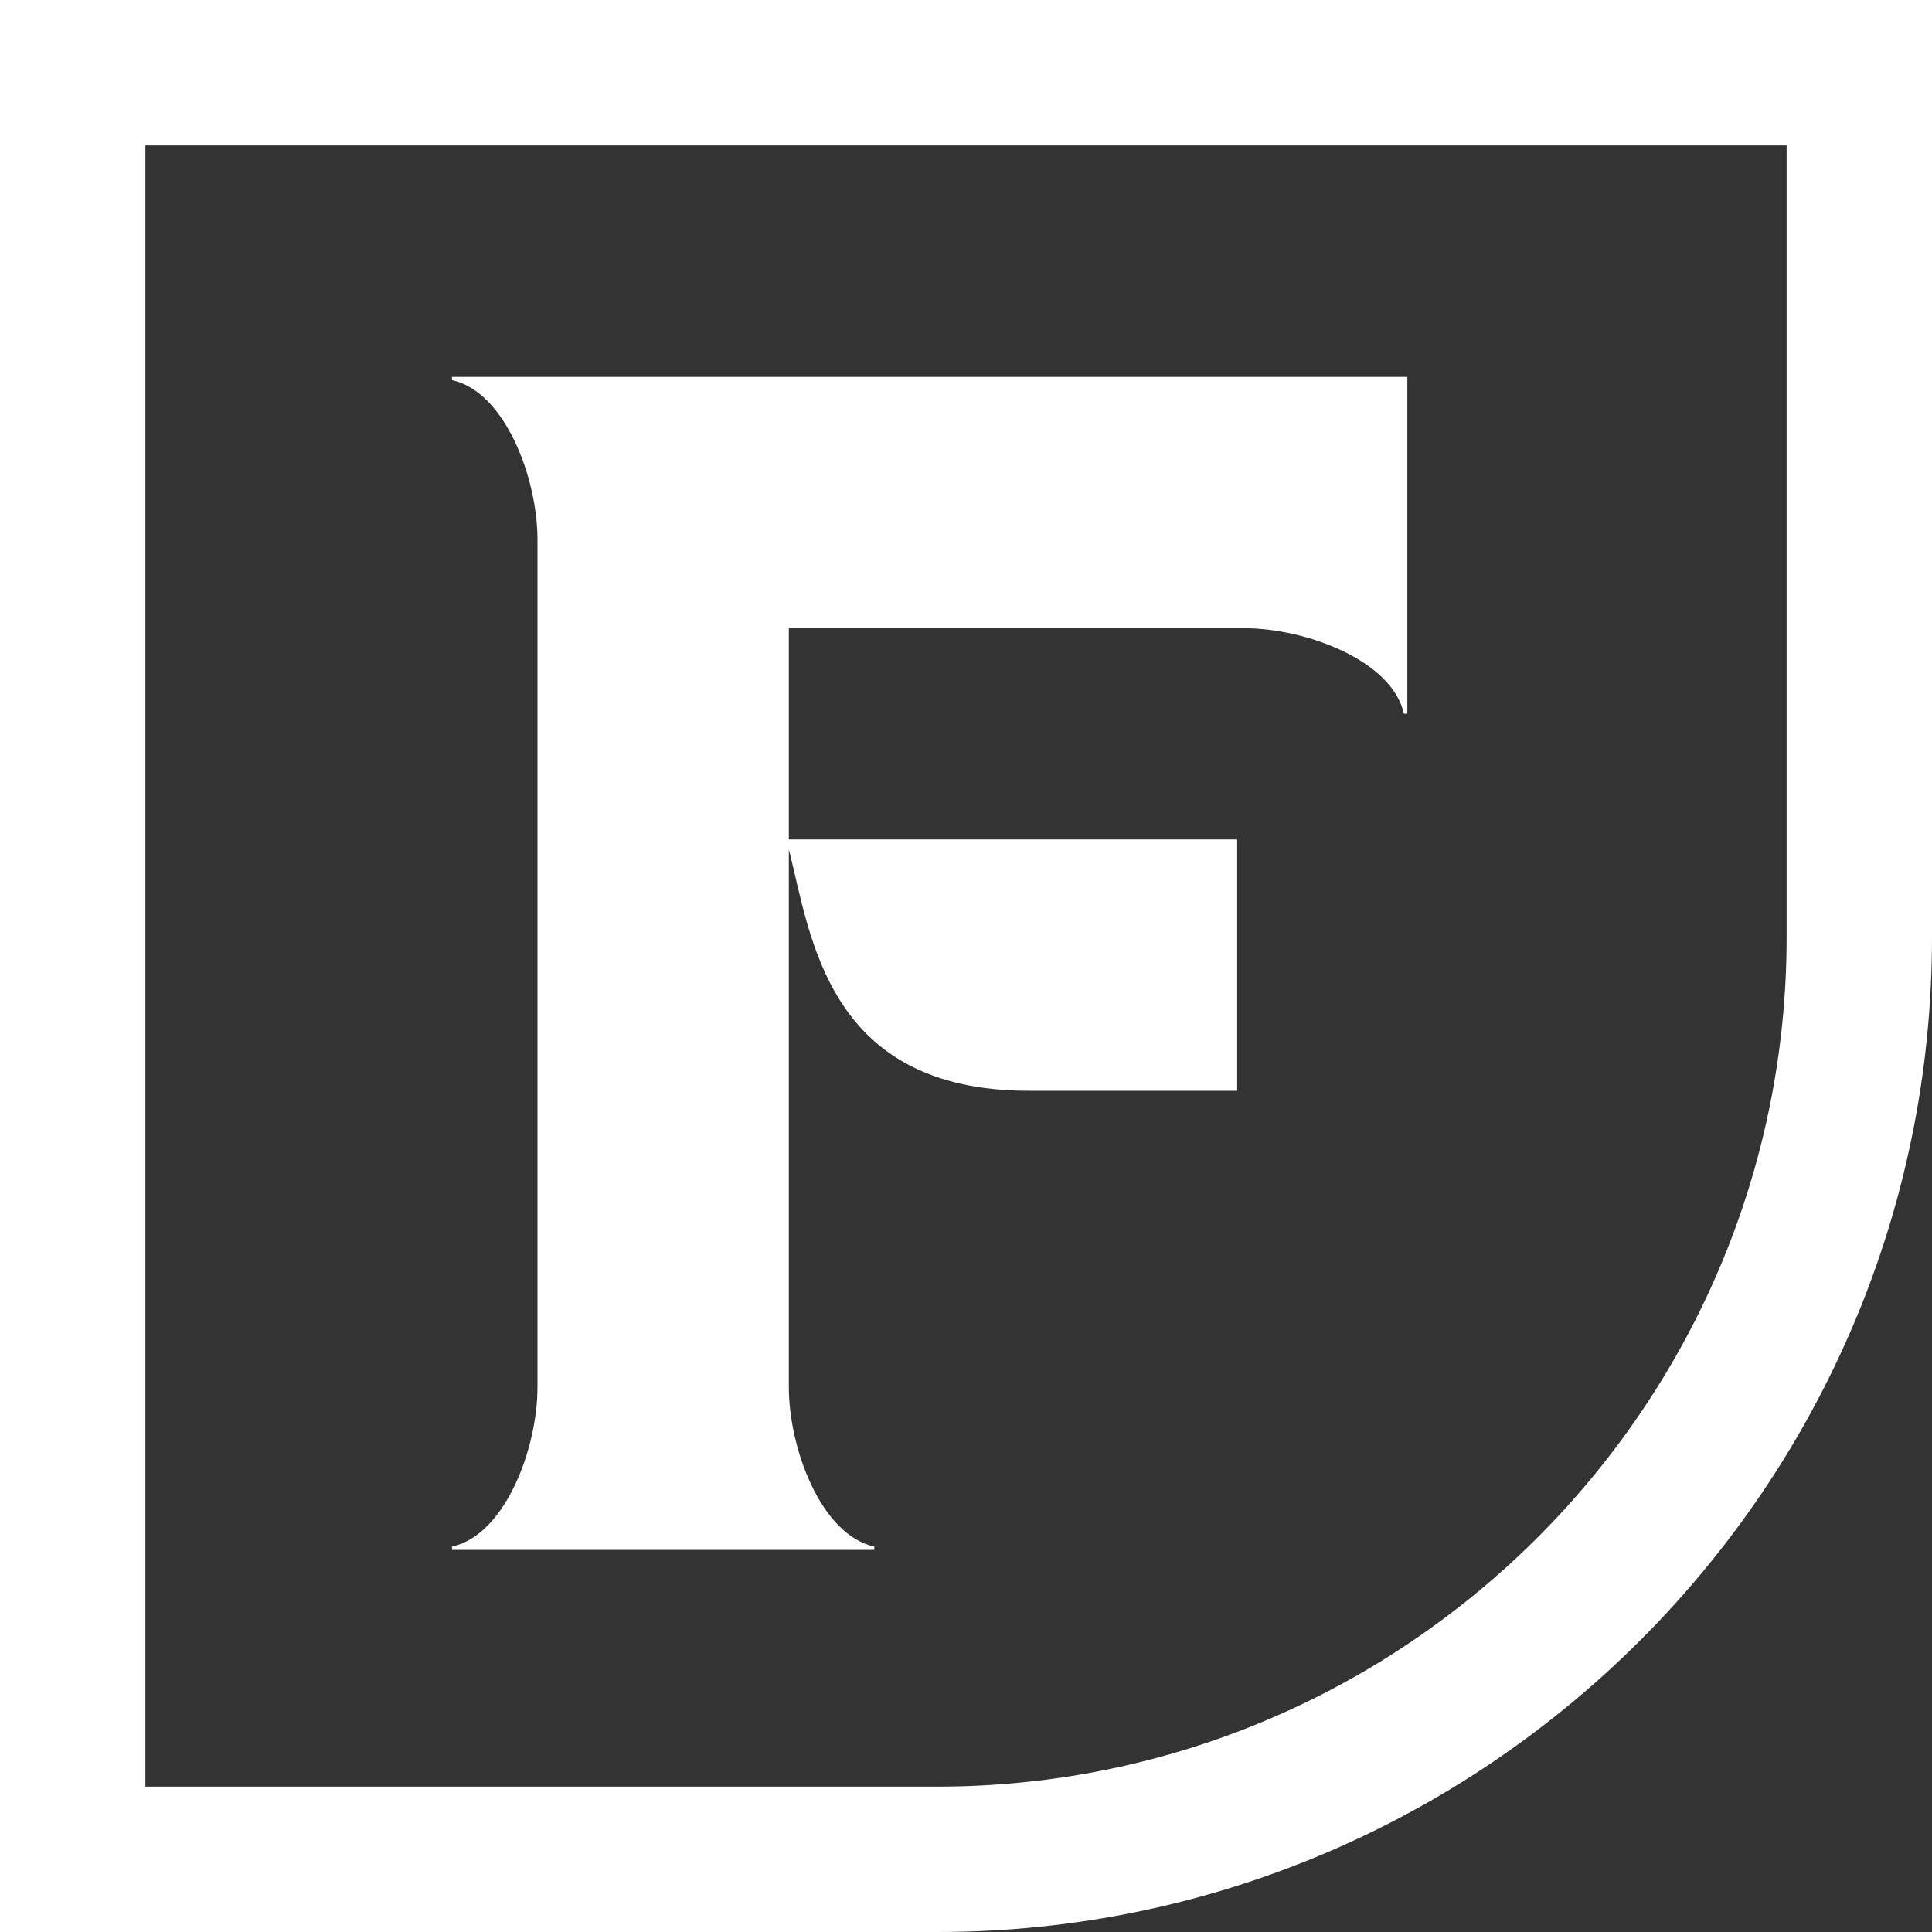
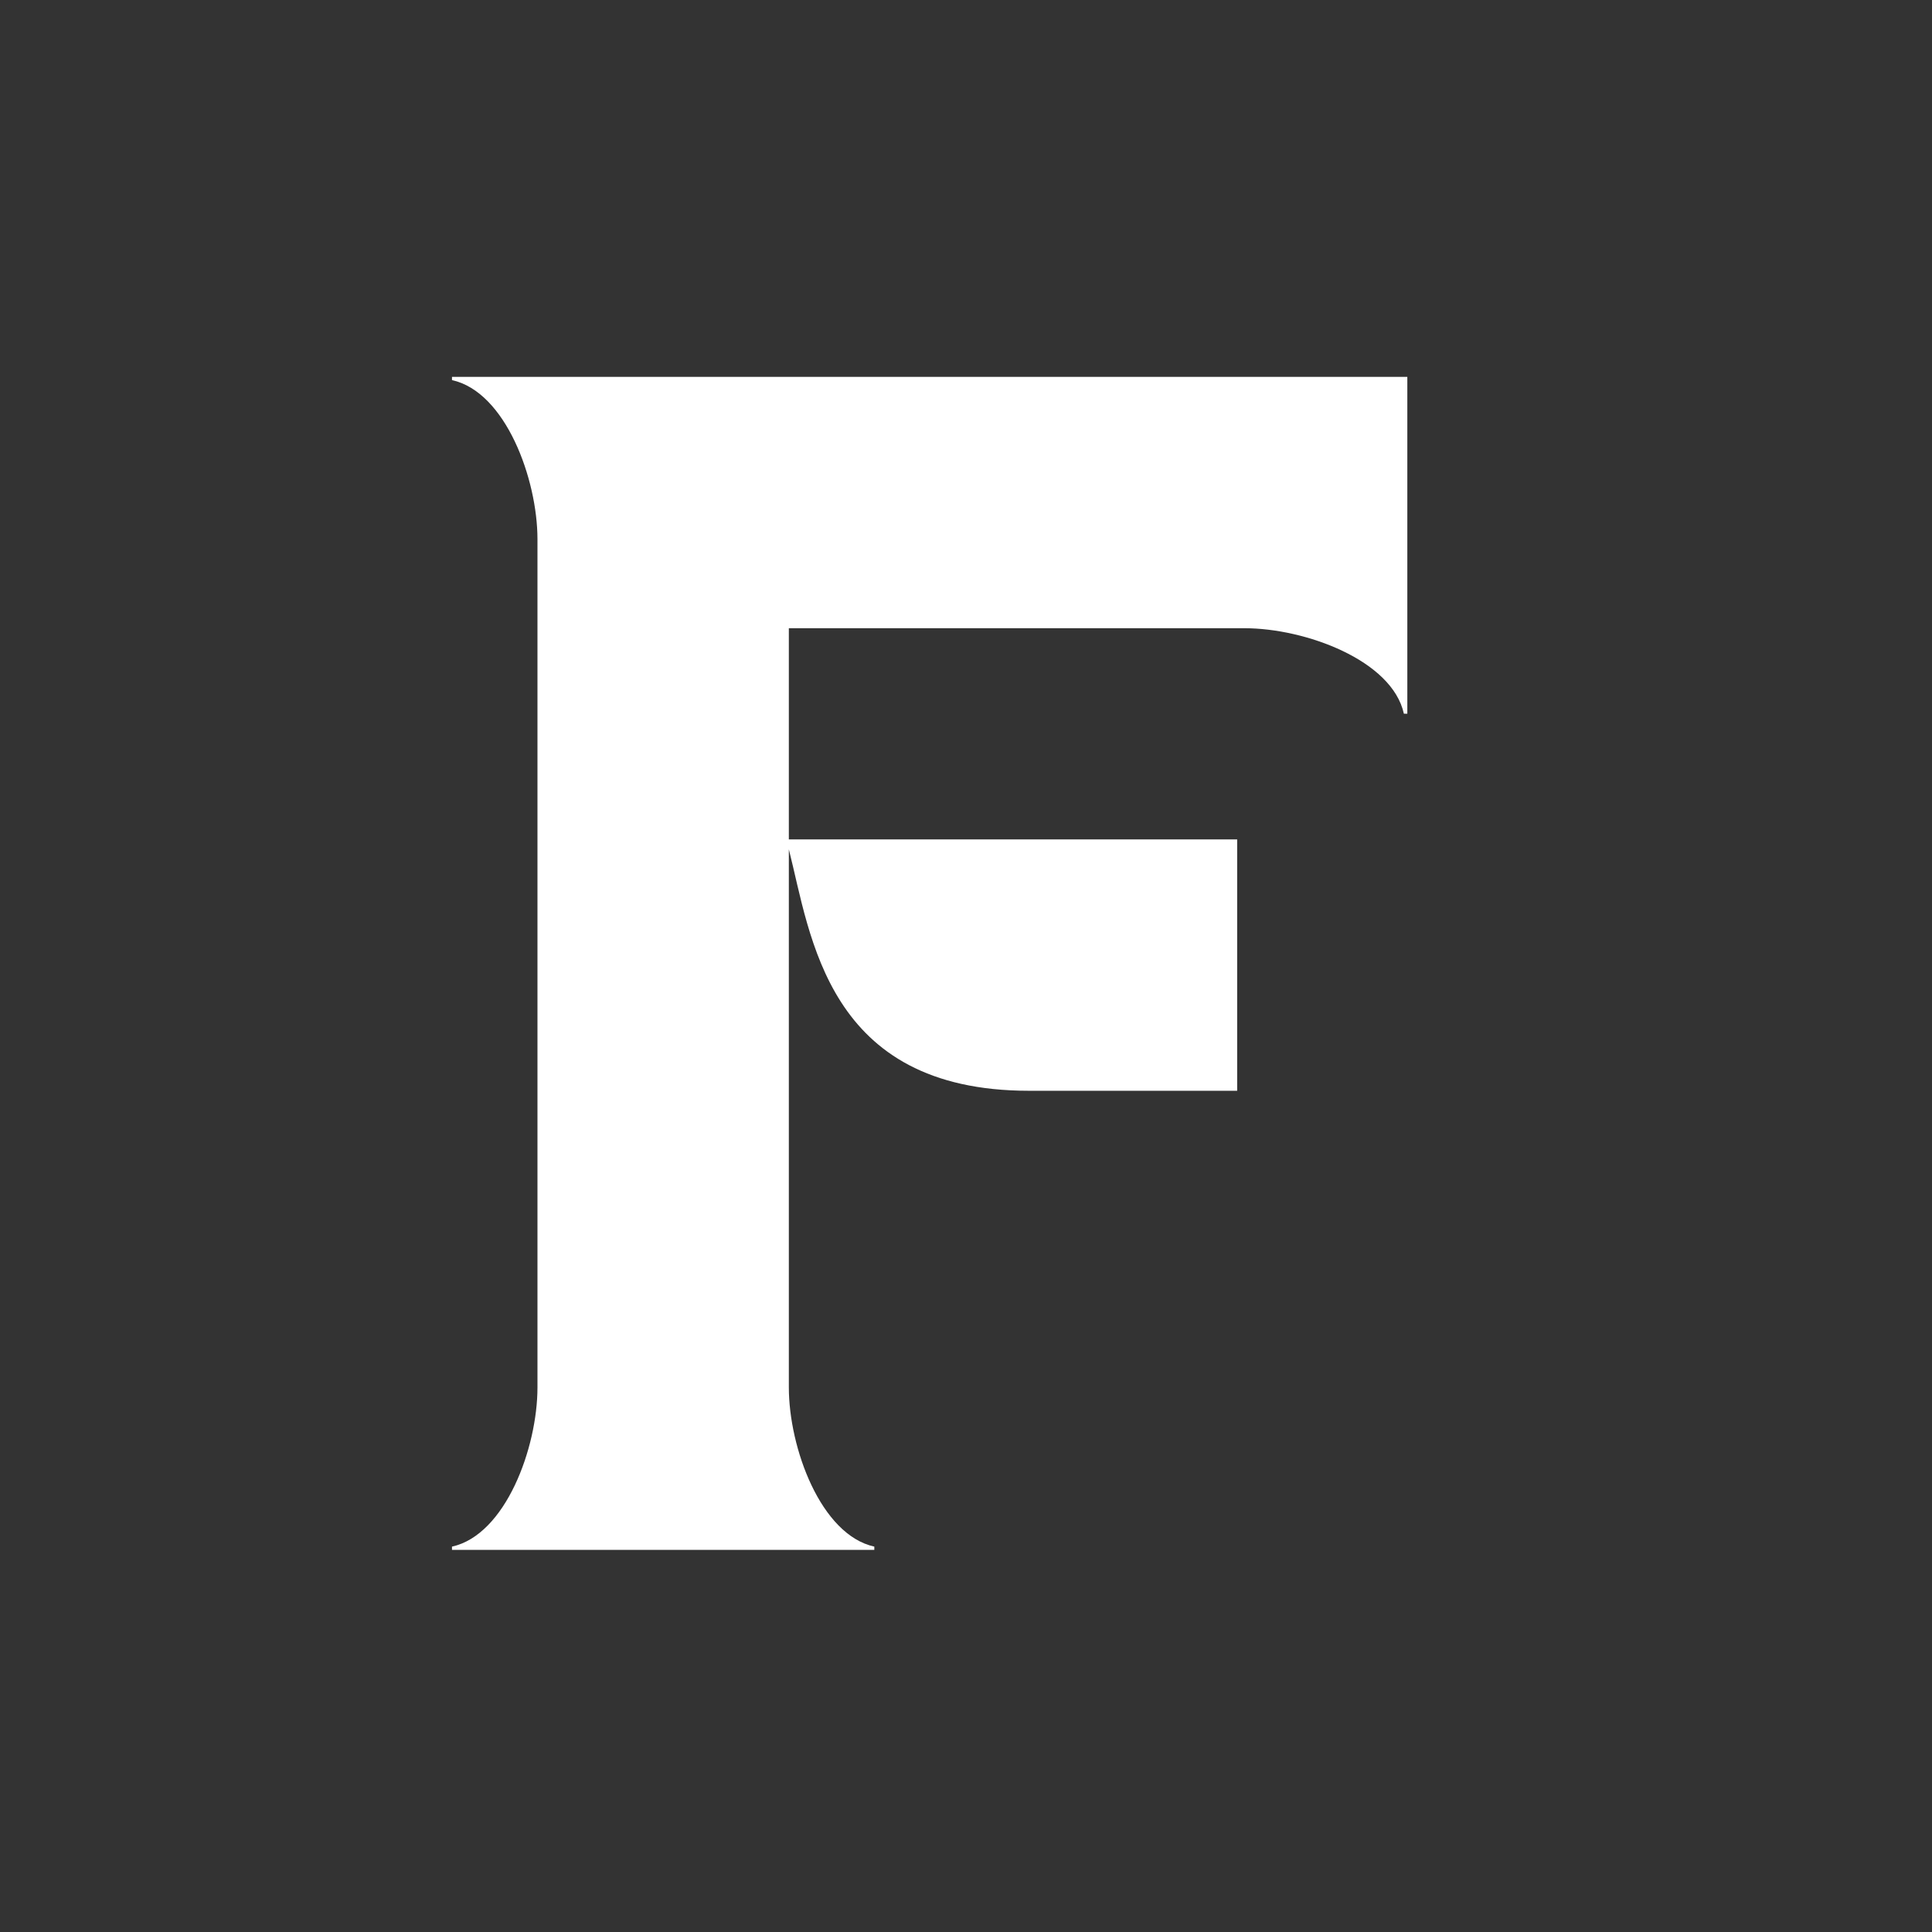
<svg xmlns="http://www.w3.org/2000/svg" xml:space="preserve" width="423px" height="423px" version="1.1" shape-rendering="geometricPrecision" text-rendering="geometricPrecision" image-rendering="optimizeQuality" fill-rule="evenodd" clip-rule="evenodd" viewBox="0 0 95.15 95.15">
  <rect x="0" y="0" width="95.15" height="95.15" fill="#333333" stroke="none" />
  <g id="Camada_x0020_1">
    <g id="_1679802685504">
-       <path fill="white" fill-rule="nonzero" d="M7.16 87.99l39 0c23.06,0 41.83,-18.77 41.83,-41.83l0 -39 -80.83 0 0 80.83zm39 7.16l-46.16 0 0 -95.15 95.15 0 0 46.16c0,27.01 -21.98,48.99 -48.99,48.99z" />
      <path fill="white" fill-rule="nonzero" d="M22.26 18.72c2.64,0.58 4.21,4.87 4.21,7.84l0 41.77c0,2.97 -1.57,7.26 -4.21,7.84l0 0.16 20.8 0 0 -0.16c-2.64,-0.58 -4.21,-4.87 -4.21,-7.84l0 -26.5c1.08,4.23 1.85,11.89 11.83,11.89l10.25 0 0 -12.38 -22.08 0 0 -10.4 22.45 0c2.97,0 7.26,1.57 7.84,4.21l0.17 0 0 -16.59 -47.05 0 0 0.16z" />
    </g>
  </g>
</svg>